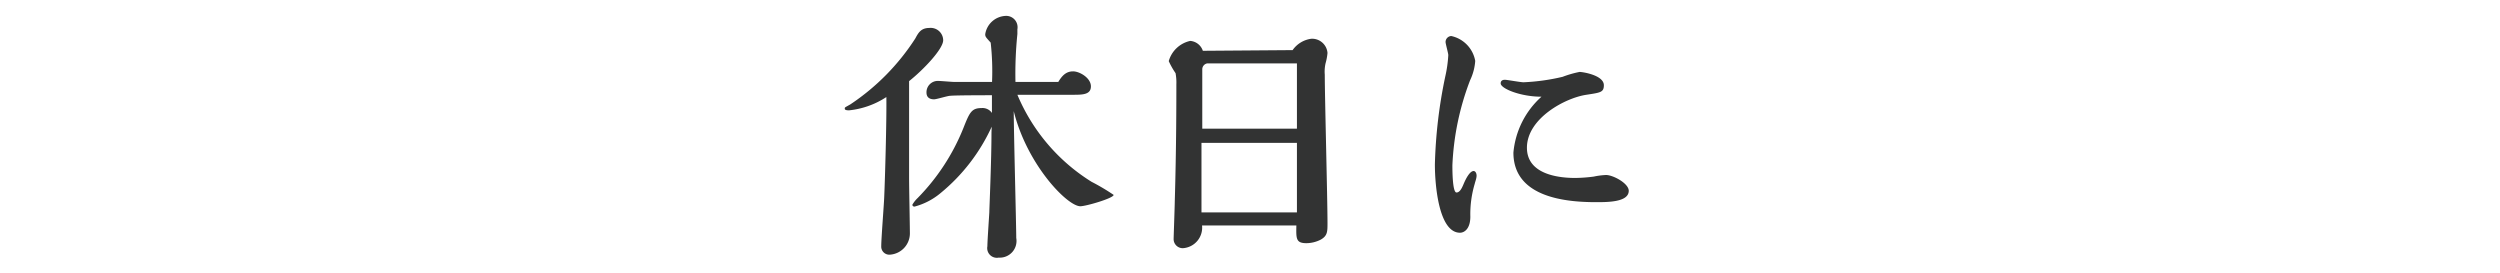
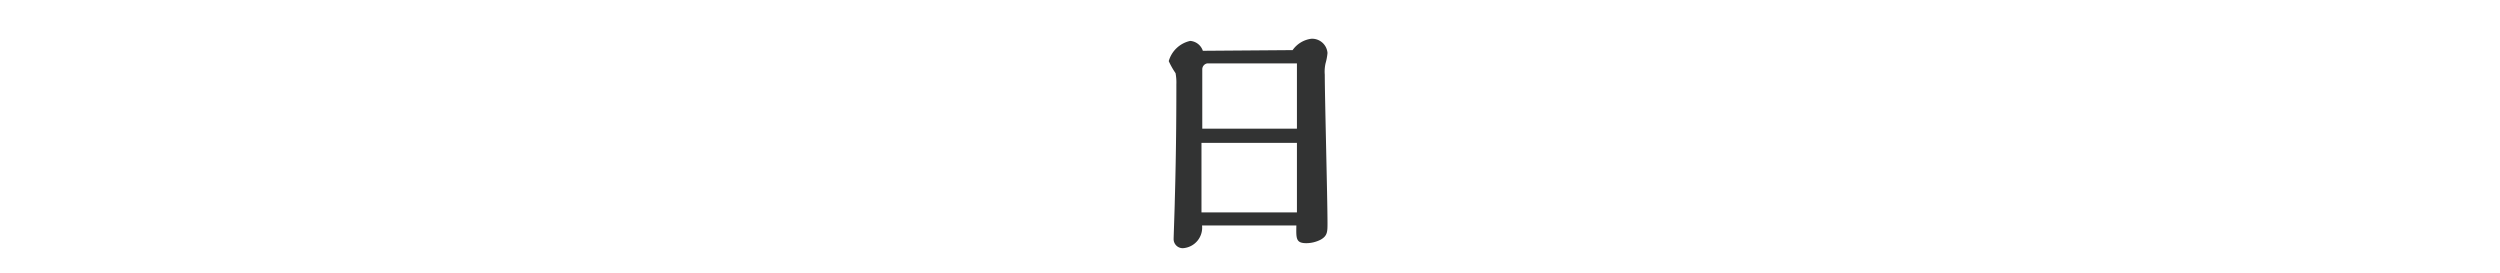
<svg xmlns="http://www.w3.org/2000/svg" id="レイヤー_1" data-name="レイヤー 1" viewBox="0 0 220 24">
  <defs>
    <style>.cls-1{fill:#323333;}</style>
  </defs>
  <title>i0アートボード 1 のコピー 78</title>
-   <path class="cls-1" d="M74.72,9.71c-.1,0-.38,0-.38-.14s0-.1.5-.39a19.94,19.94,0,0,0,5.71-5.8c.27-.51.51-.92,1.23-.92A1.1,1.1,0,0,1,83,3.54c0,.77-1.73,2.59-3,3.6,0,.39,0,2,0,2.36,0,4.87,0,5.28,0,6.16s.07,4.23.07,4.92a1.88,1.88,0,0,1-1.75,1.83.71.71,0,0,1-.77-.75c0-.67.24-3.69.26-4.29.07-1.59.22-6.7.19-8.83A7.35,7.35,0,0,1,74.72,9.71Zm12.55,1.44A16.3,16.3,0,0,1,82.76,17a5.93,5.93,0,0,1-2.28,1.18c-.14,0-.19-.08-.19-.17a2.69,2.69,0,0,1,.48-.6,18.69,18.69,0,0,0,4-6.12c.55-1.39.72-1.78,1.61-1.78a1,1,0,0,1,.91.43c0-.5,0-1.05,0-1.56-.36,0-3.19,0-3.67.05-.22,0-1.2.31-1.42.31-.67,0-.67-.48-.67-.62a1,1,0,0,1,1-1c.24,0,1.23.09,1.44.09H87.3a22.57,22.57,0,0,0-.12-3.46c-.43-.48-.48-.52-.48-.74a1.9,1.9,0,0,1,1.77-1.61,1,1,0,0,1,1.06,1.18l0,.41a34.64,34.64,0,0,0-.17,4.22h3.77c.36-.6.72-.93,1.3-.93S96,6.86,96,7.6s-.75.74-1.61.74H89.53A16.54,16.54,0,0,0,96.06,16,18.61,18.61,0,0,1,98,17.15c0,.29-2.43,1-2.93,1-1.15,0-4.7-3.67-5.86-8.37,0,1.82.22,10.08.22,11.16a1.47,1.47,0,0,1-1.54,1.73.85.85,0,0,1-1-1c0-.48.15-2.57.17-3,0-.26.19-4.51.19-7Z" />
  <path class="cls-1" d="M113.75,4.41a2.38,2.38,0,0,1,1.65-1,1.36,1.36,0,0,1,1.42,1.25,4.85,4.85,0,0,1-.17.91,3.3,3.3,0,0,0-.07,1c0,1.87.24,11,.24,13.05,0,.77,0,1.13-.6,1.47a2.82,2.82,0,0,1-1.25.31c-.94,0-.91-.41-.89-1.56h-8.3a1.81,1.81,0,0,1-1.68,2,.8.8,0,0,1-.82-.84c0-.17.1-2.93.1-3.27.14-4.72.14-8.95.14-10.29a4.6,4.6,0,0,0-.07-1,7,7,0,0,1-.6-1.06,2.52,2.52,0,0,1,1.89-1.78,1.27,1.27,0,0,1,1.11.87Zm.38,6.91V9.23c0-.65,0-3.17,0-3.65h-7.9a.53.53,0,0,0-.43.51c0,.09,0,4.77,0,5.23Zm0,7.37V12.57h-8.4v6.12Z" />
-   <path class="cls-1" d="M127.81,14.56c0,.34,0,2.38.36,2.38s.55-.58.69-.89.48-1,.82-1c.14,0,.26.17.26.41s-.14.58-.16.7a9.37,9.37,0,0,0-.39,2.9c0,1.08-.53,1.42-.91,1.42-1.85,0-2.21-4.13-2.21-6a42.24,42.24,0,0,1,.91-7.73,11.32,11.32,0,0,0,.27-1.9c0-.16-.24-1-.24-1.15a.53.53,0,0,1,.5-.53,2.73,2.73,0,0,1,2.11,2.19,4.68,4.68,0,0,1-.45,1.7A23.6,23.6,0,0,0,127.81,14.56Zm4.25-7.22c0-.27.21-.32.38-.32s1.37.22,1.63.22a18.29,18.29,0,0,0,3.44-.48A9.14,9.14,0,0,1,139,6.33c.29,0,2.14.29,2.14,1.17,0,.63-.31.65-1.54.84-1.84.27-5.23,2.07-5.23,4.66,0,2.4,2.91,2.66,4.25,2.66a13.71,13.71,0,0,0,1.63-.12,6.5,6.5,0,0,1,1.08-.14c.63,0,2,.74,2,1.39,0,1-1.85,1-2.86,1-2.47,0-7.29-.33-7.29-4.36a7.5,7.5,0,0,1,2.47-4.92C133.79,8.51,132.06,7.79,132.06,7.34Z" />
</svg>